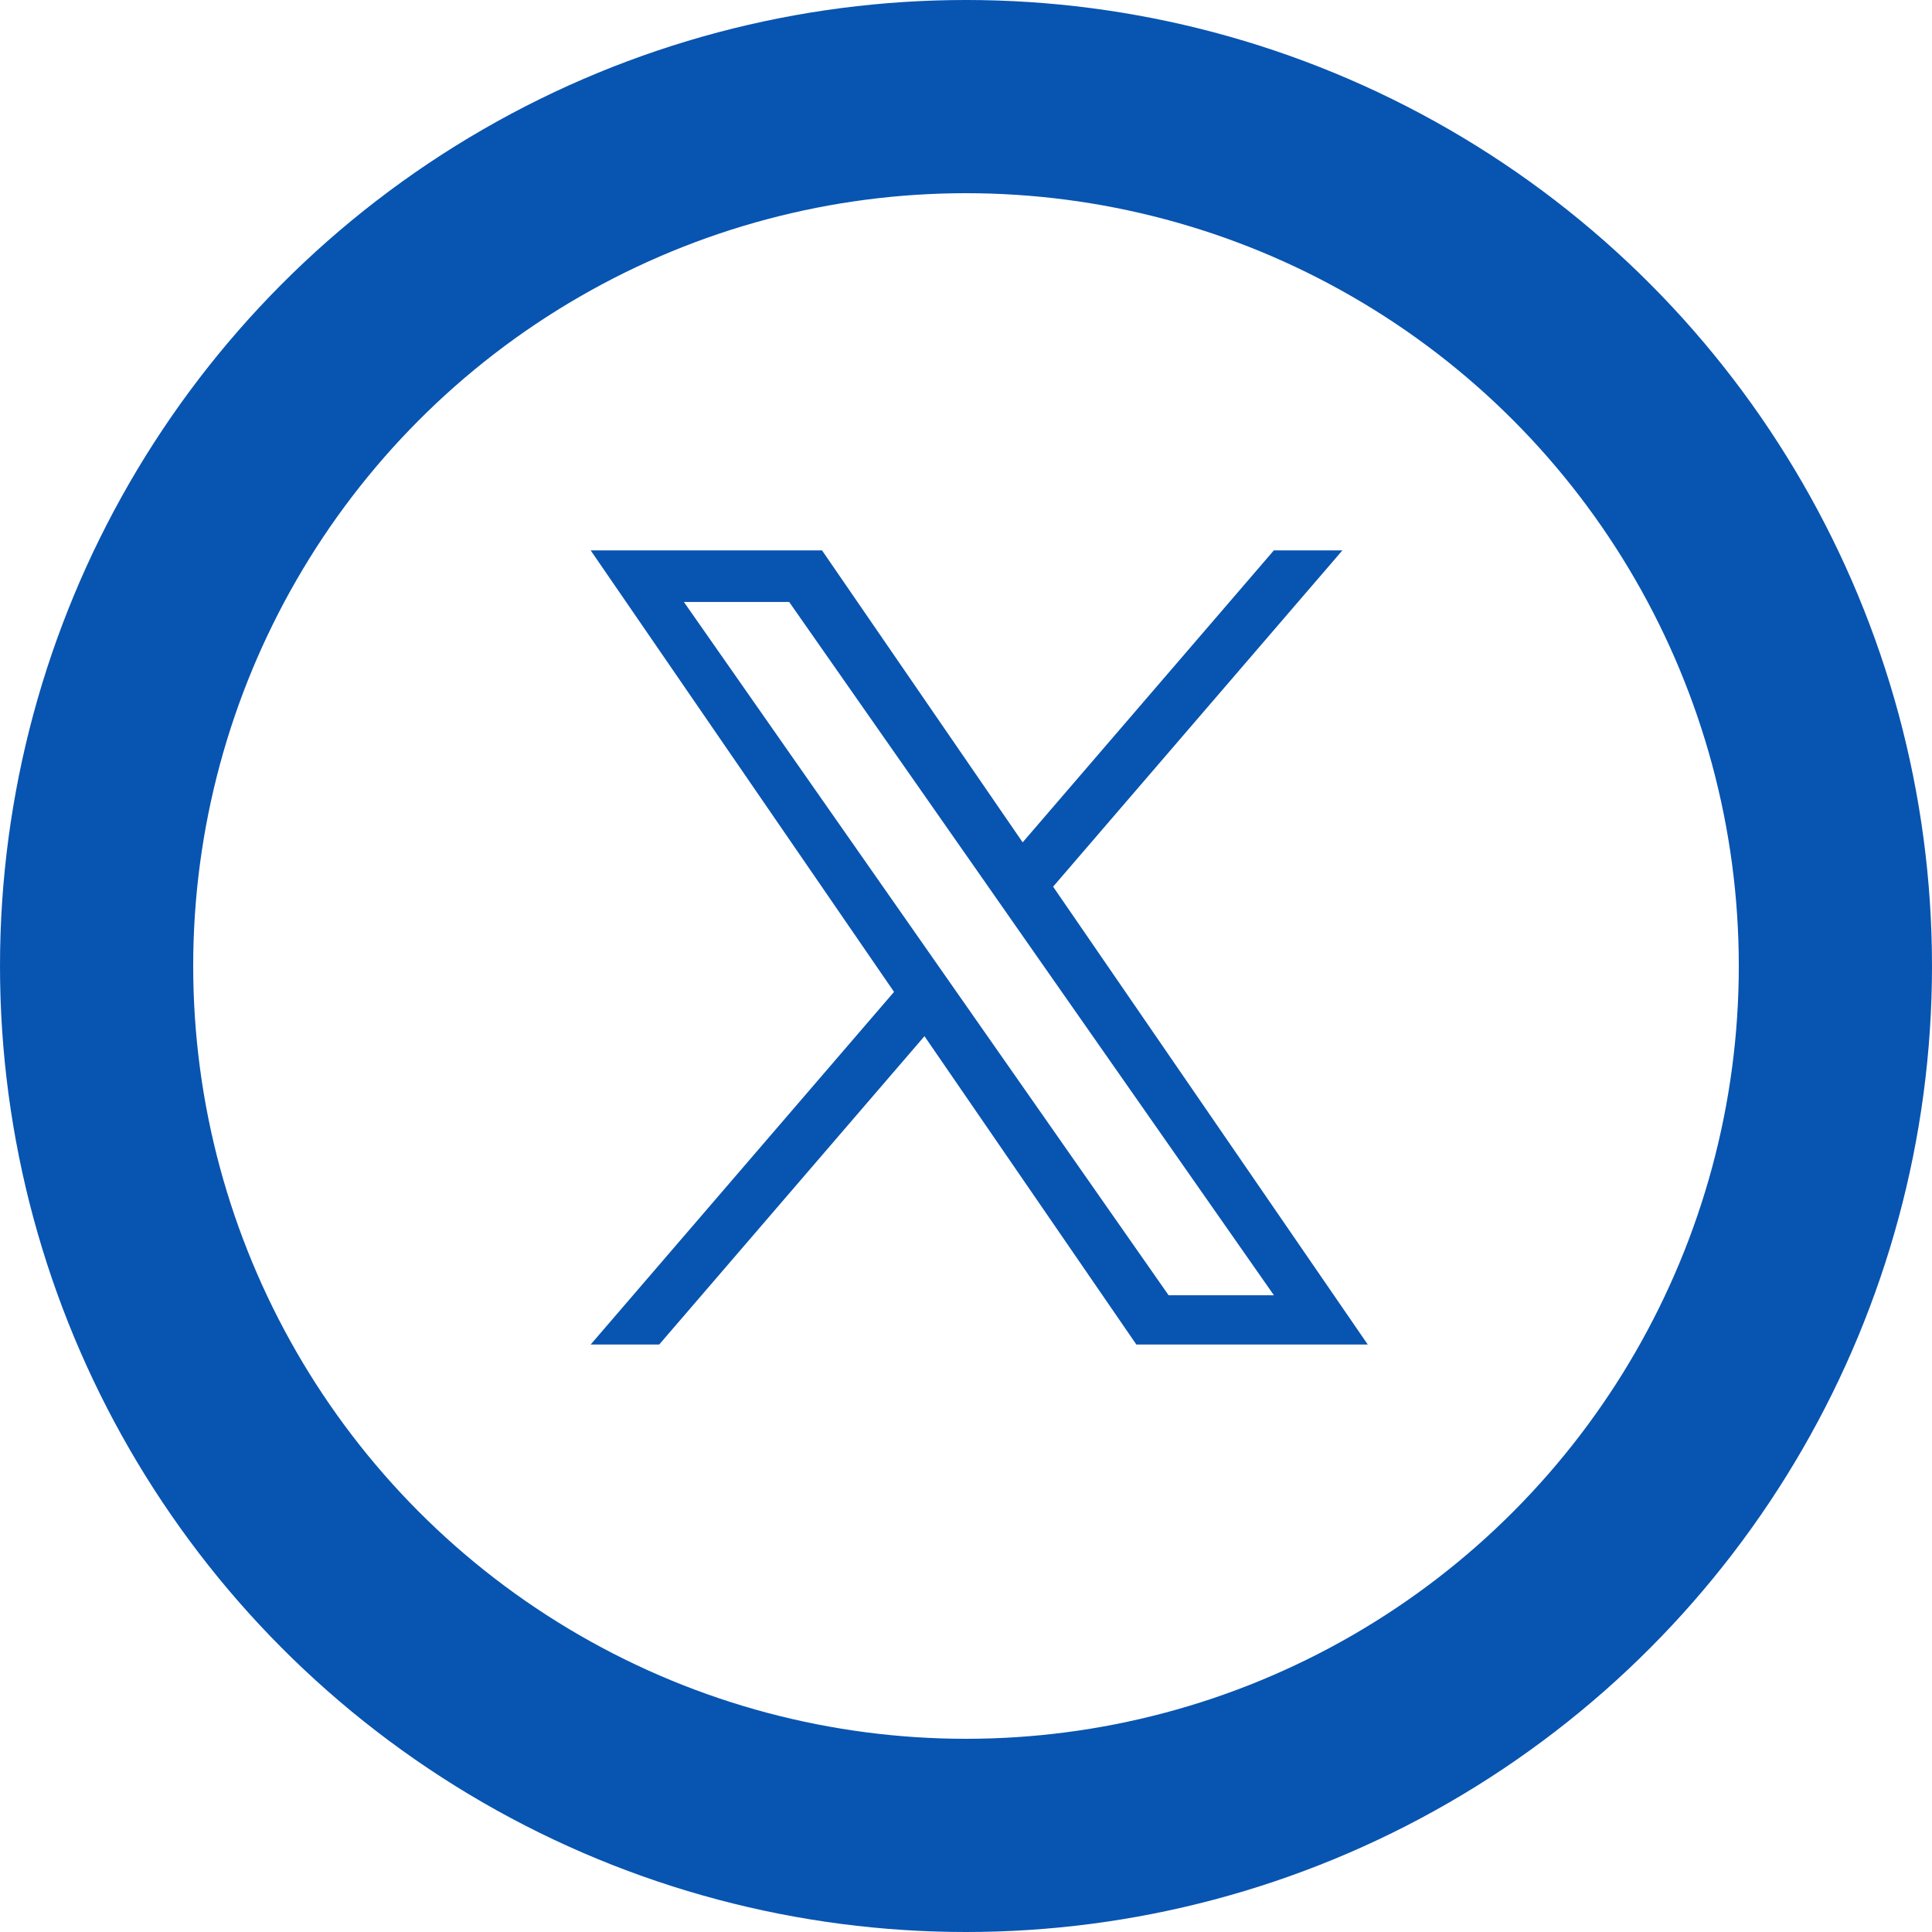
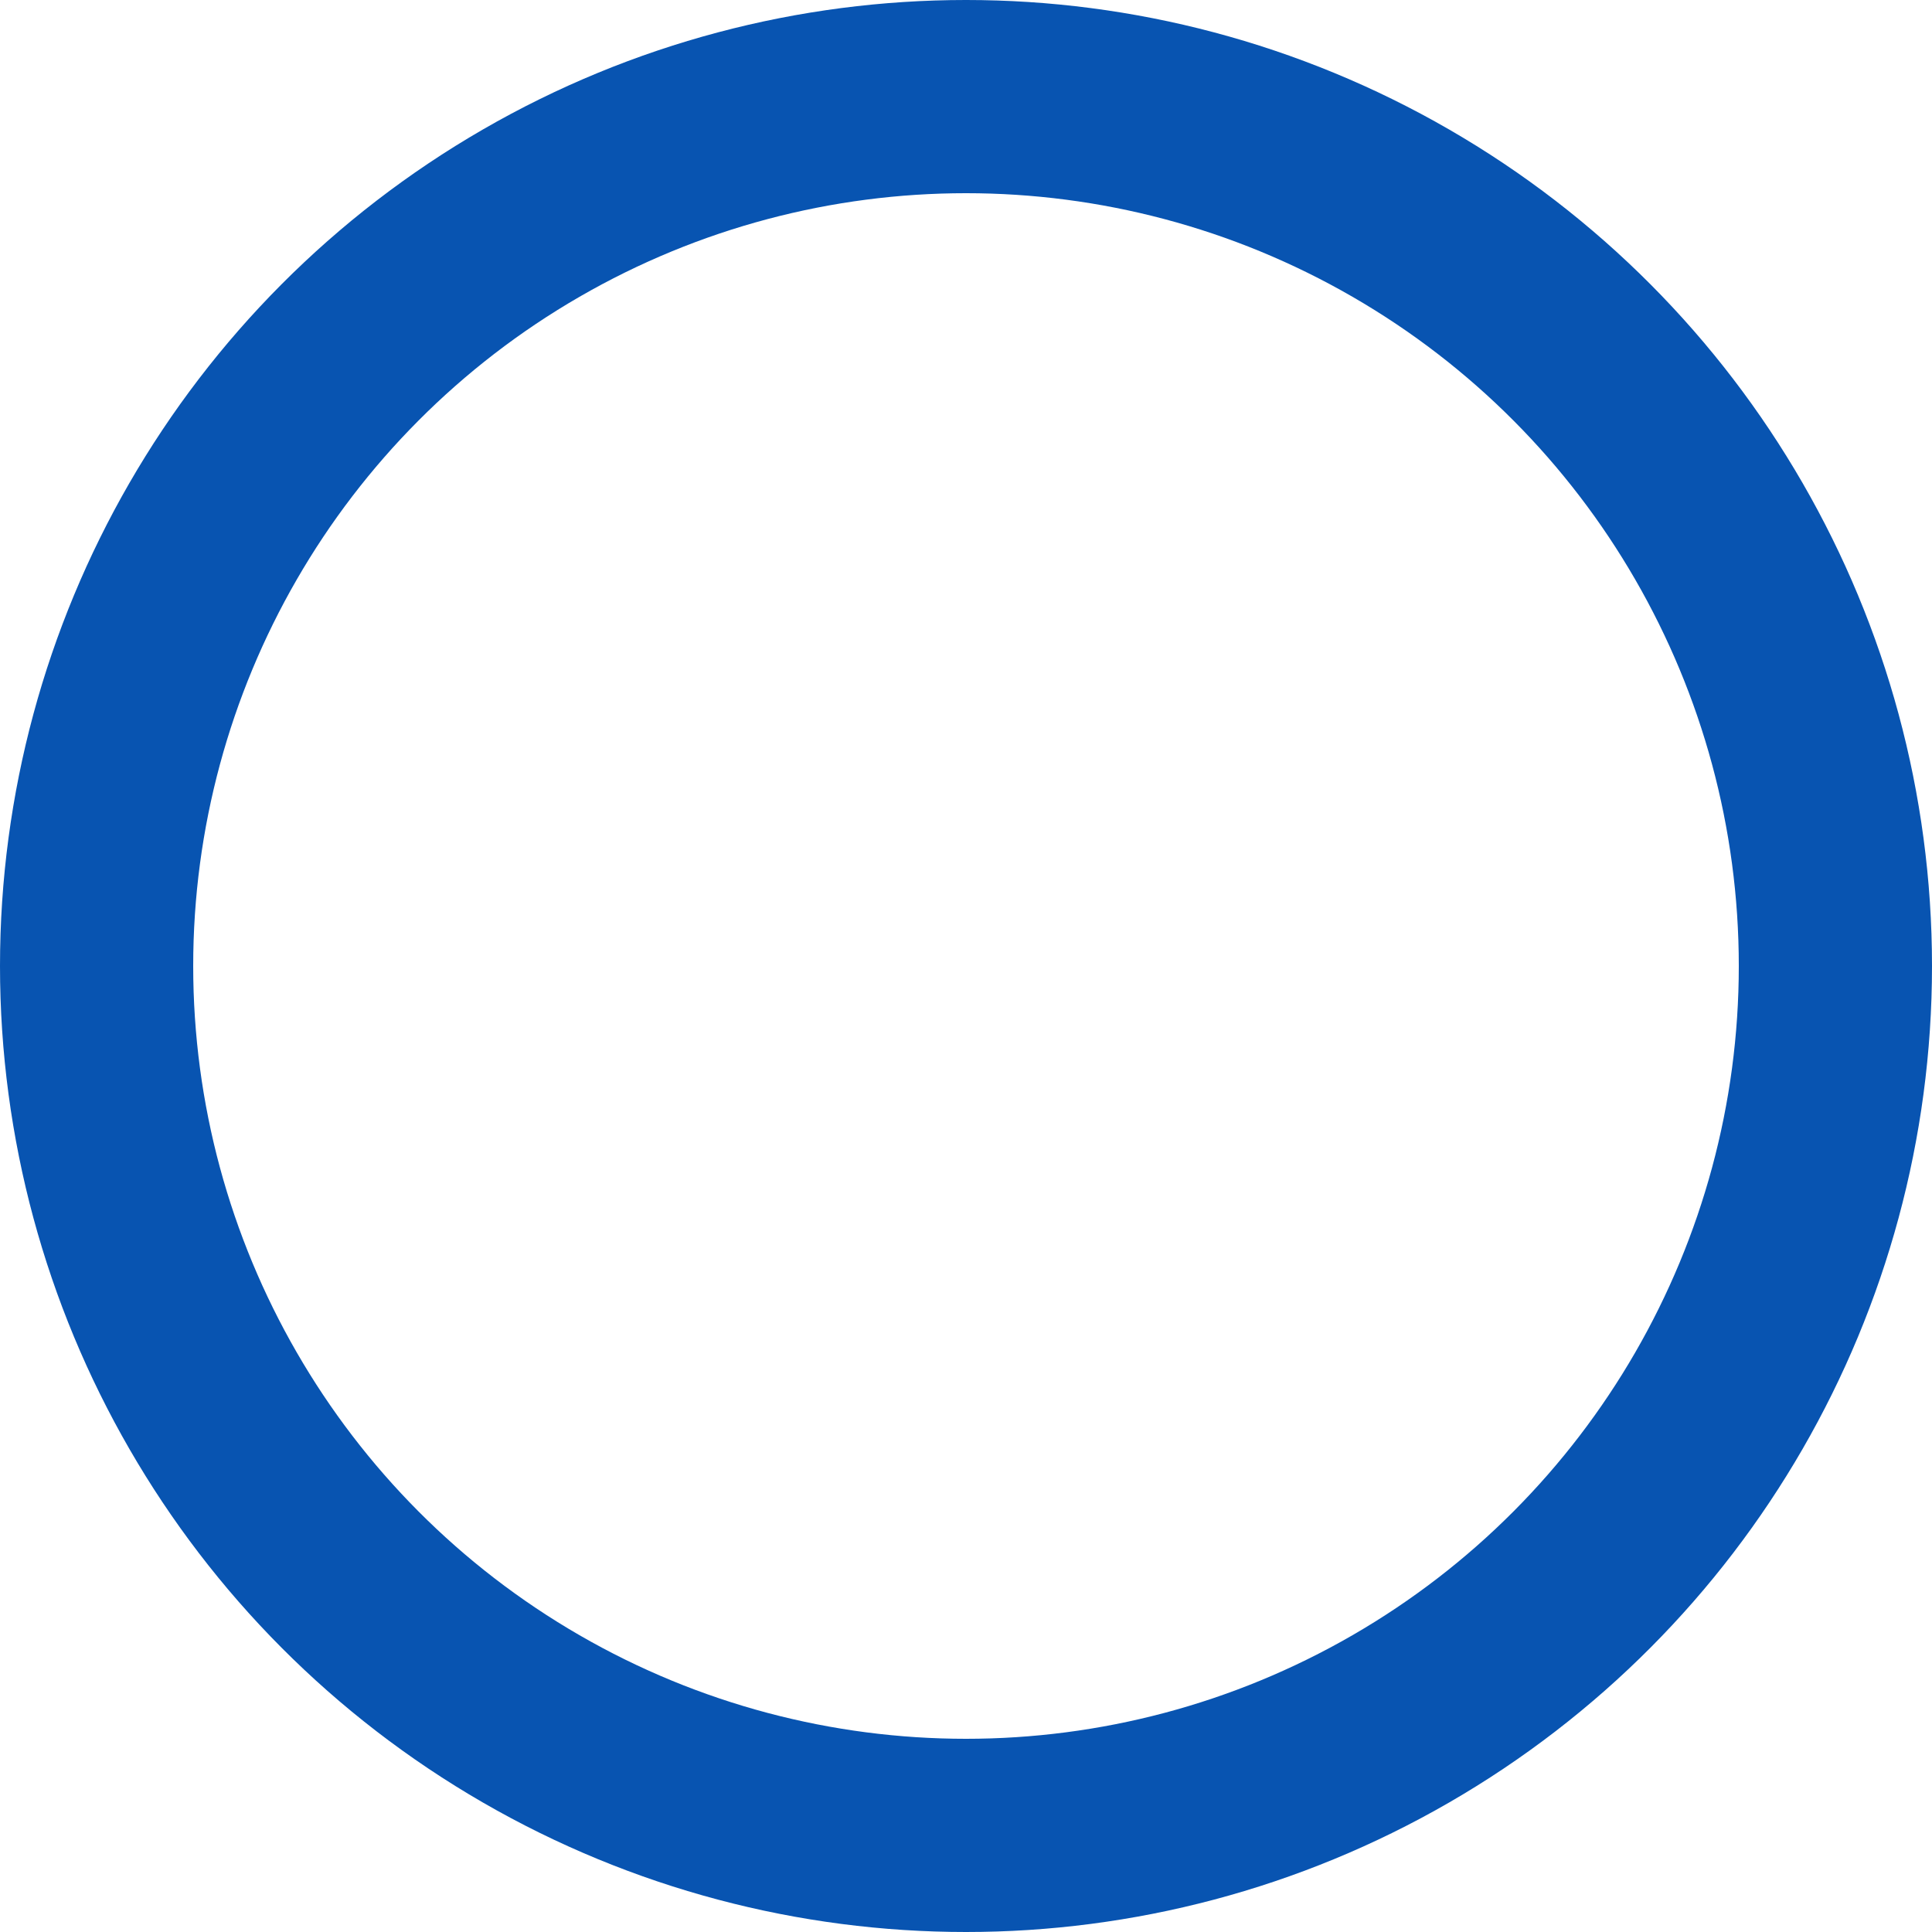
<svg xmlns="http://www.w3.org/2000/svg" width="40" height="40" viewBox="0 0 40 40" fill="none">
  <mask id="mask0_3_2402" style="mask-type:alpha" maskUnits="userSpaceOnUse" x="9" y="8" width="23" height="23">
-     <rect x="9.011" y="8.177" width="22.525" height="22.525" fill="white" />
-   </mask>
+     </mask>
  <g mask="url(#mask0_3_2402)">
    <g clip-path="url(#clip0_3_2402)">
      <path d="M21.804 18.357L27.793 11.395H26.374L21.173 17.44L17.019 11.395H12.229L18.51 20.536L12.229 27.837H13.648L19.14 21.453L23.527 27.837H28.318L21.803 18.357H21.804H21.804ZM19.86 20.617L19.223 19.706L14.159 12.463H16.339L20.426 18.308L21.062 19.219L26.375 26.817H24.195L19.86 20.617V20.616L19.86 20.617Z" fill="#0854B1" />
    </g>
  </g>
  <circle cx="20" cy="20" r="18" stroke="#0854B1" stroke-width="4" />
  <defs>
    <clipPath id="clip0_3_2402">
      <rect width="16.089" height="16.443" fill="white" transform="translate(12.229 11.395)" />
    </clipPath>
  </defs>
</svg>